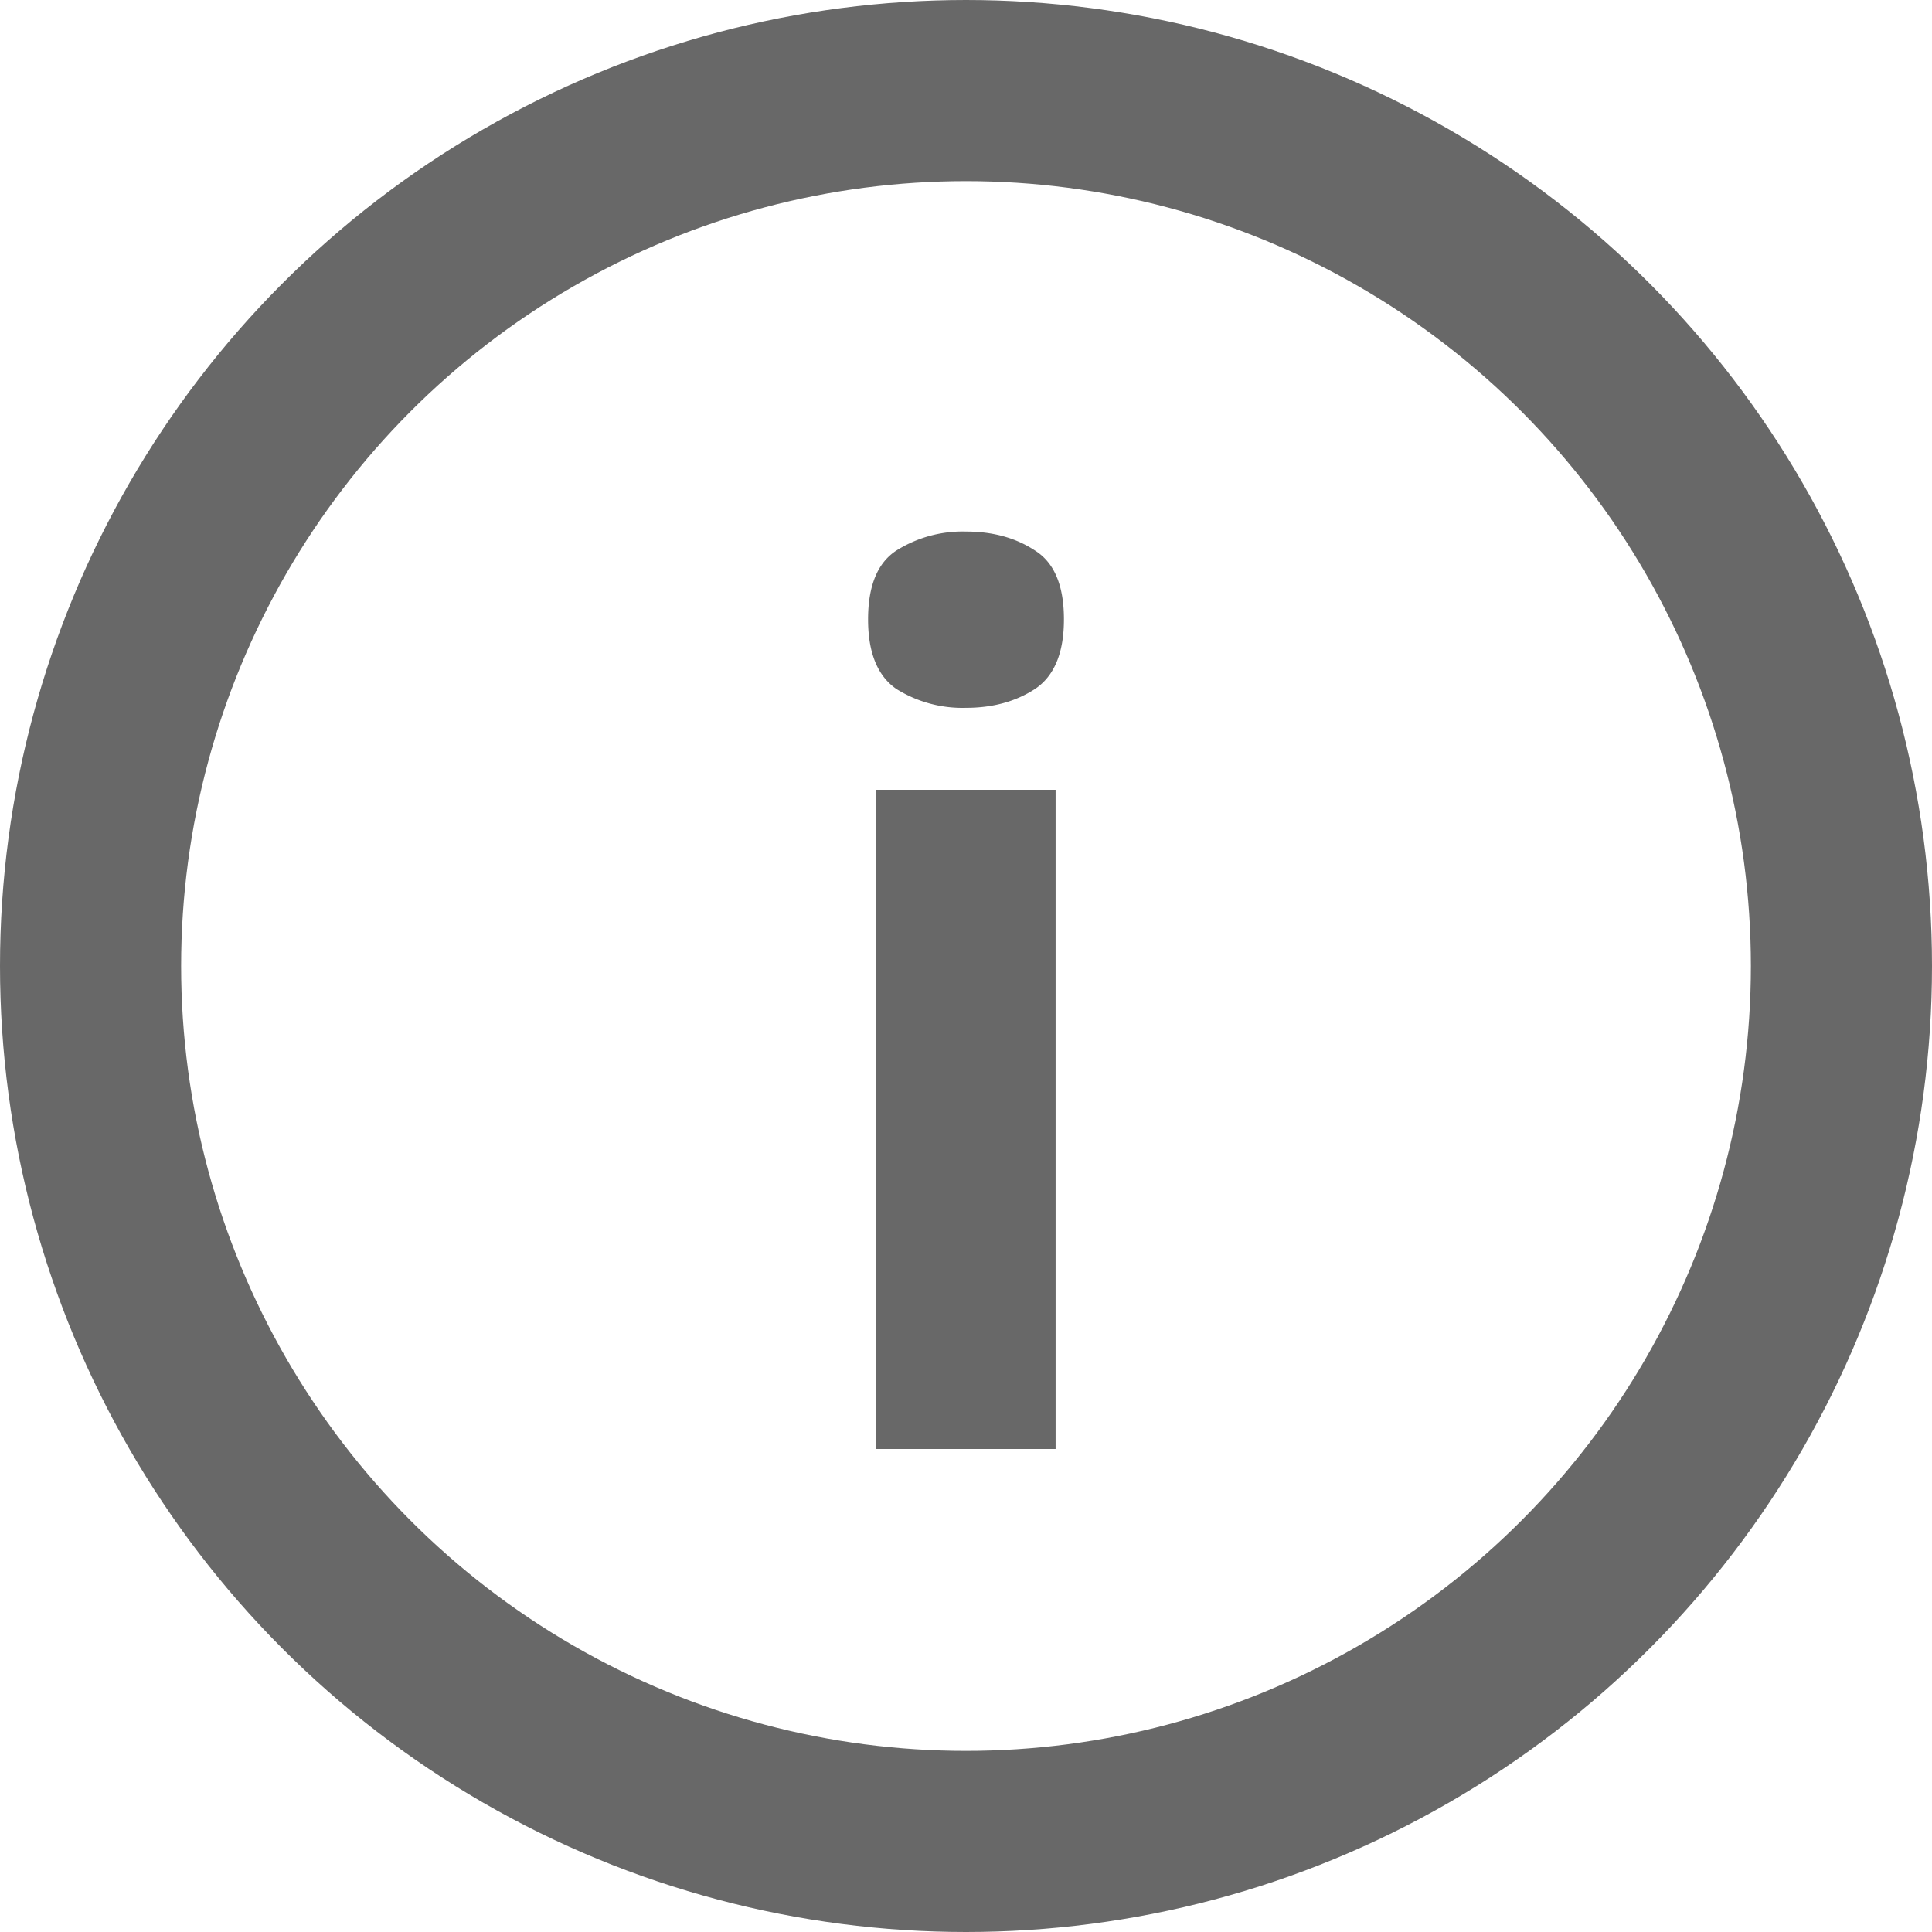
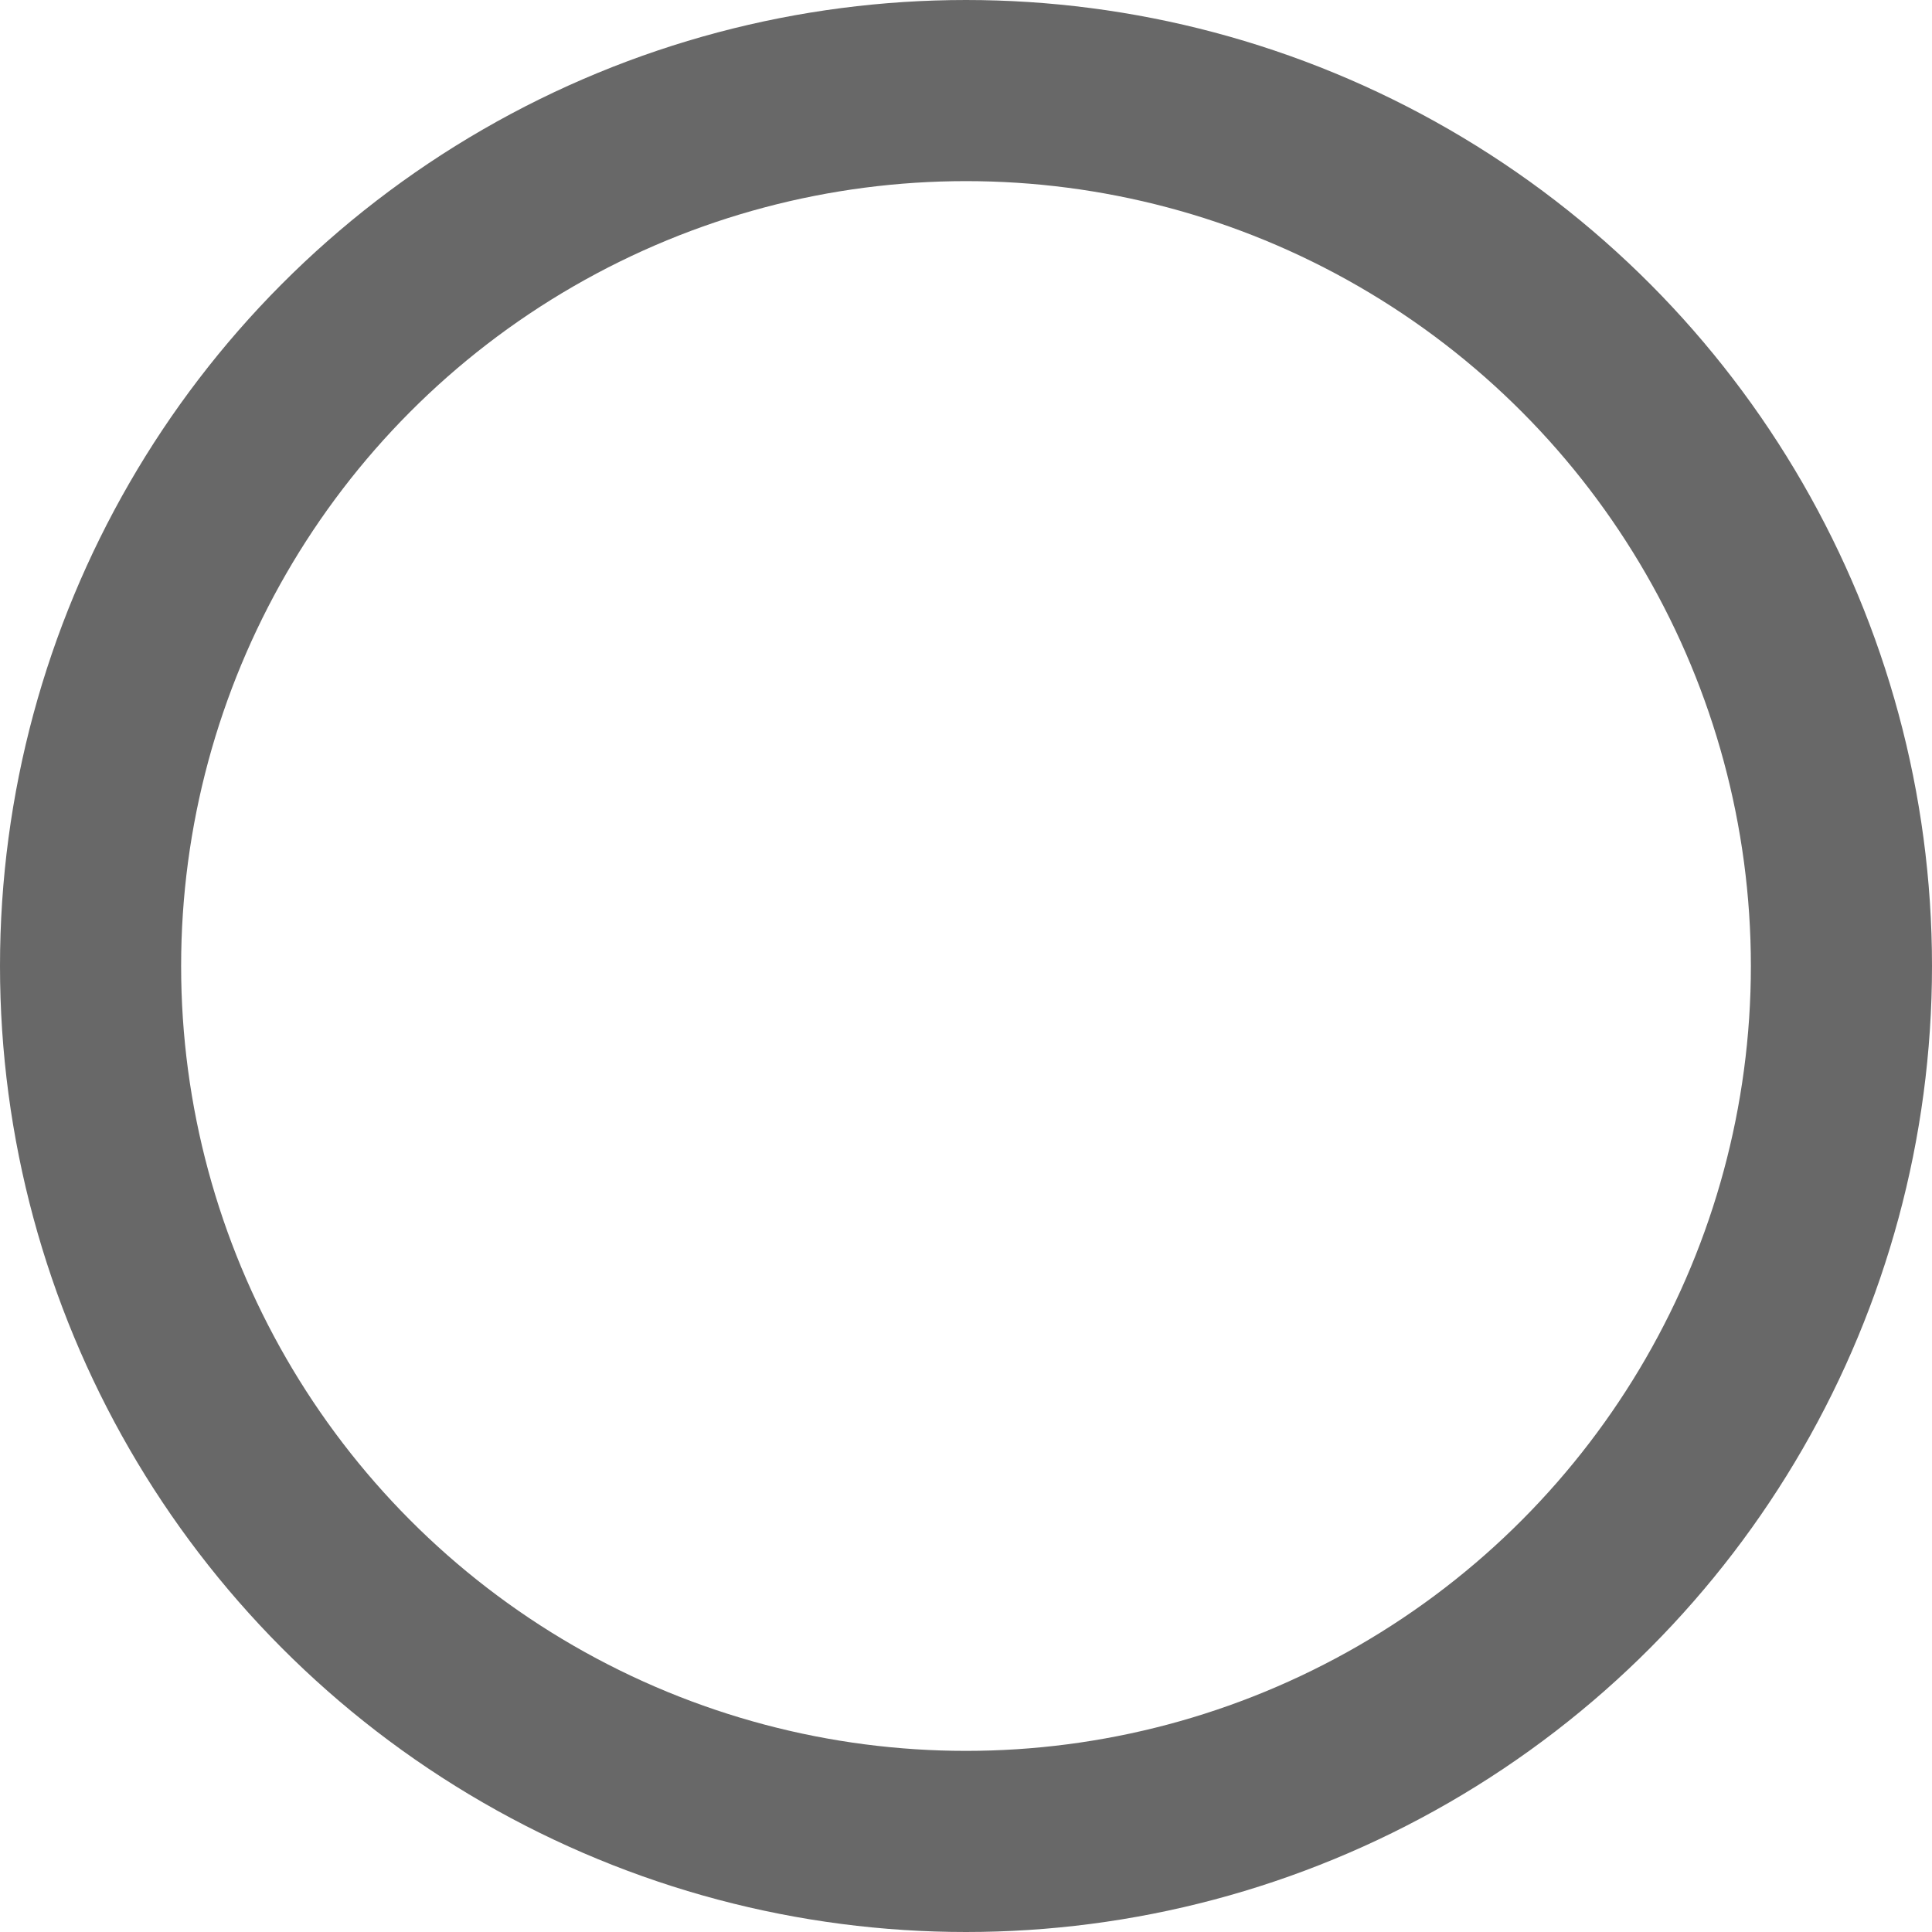
<svg xmlns="http://www.w3.org/2000/svg" fill="none" viewBox="0 0 16 16">
  <circle cx="8" cy="8" r="7.25" stroke="#686868" stroke-width="1.5" />
-   <path fill="#686868" d="M8.742 6.541V12h-1.49V6.541h1.49ZM8 4.402c.221 0 .412.052.571.157.16.1.24.29.24.57 0 .278-.08.47-.24.577-.16.104-.35.156-.571.156a1.03 1.03 0 0 1-.576-.156c-.156-.107-.235-.3-.235-.576 0-.28.079-.47.235-.571A1.03 1.03 0 0 1 8 4.402Z" />
</svg>